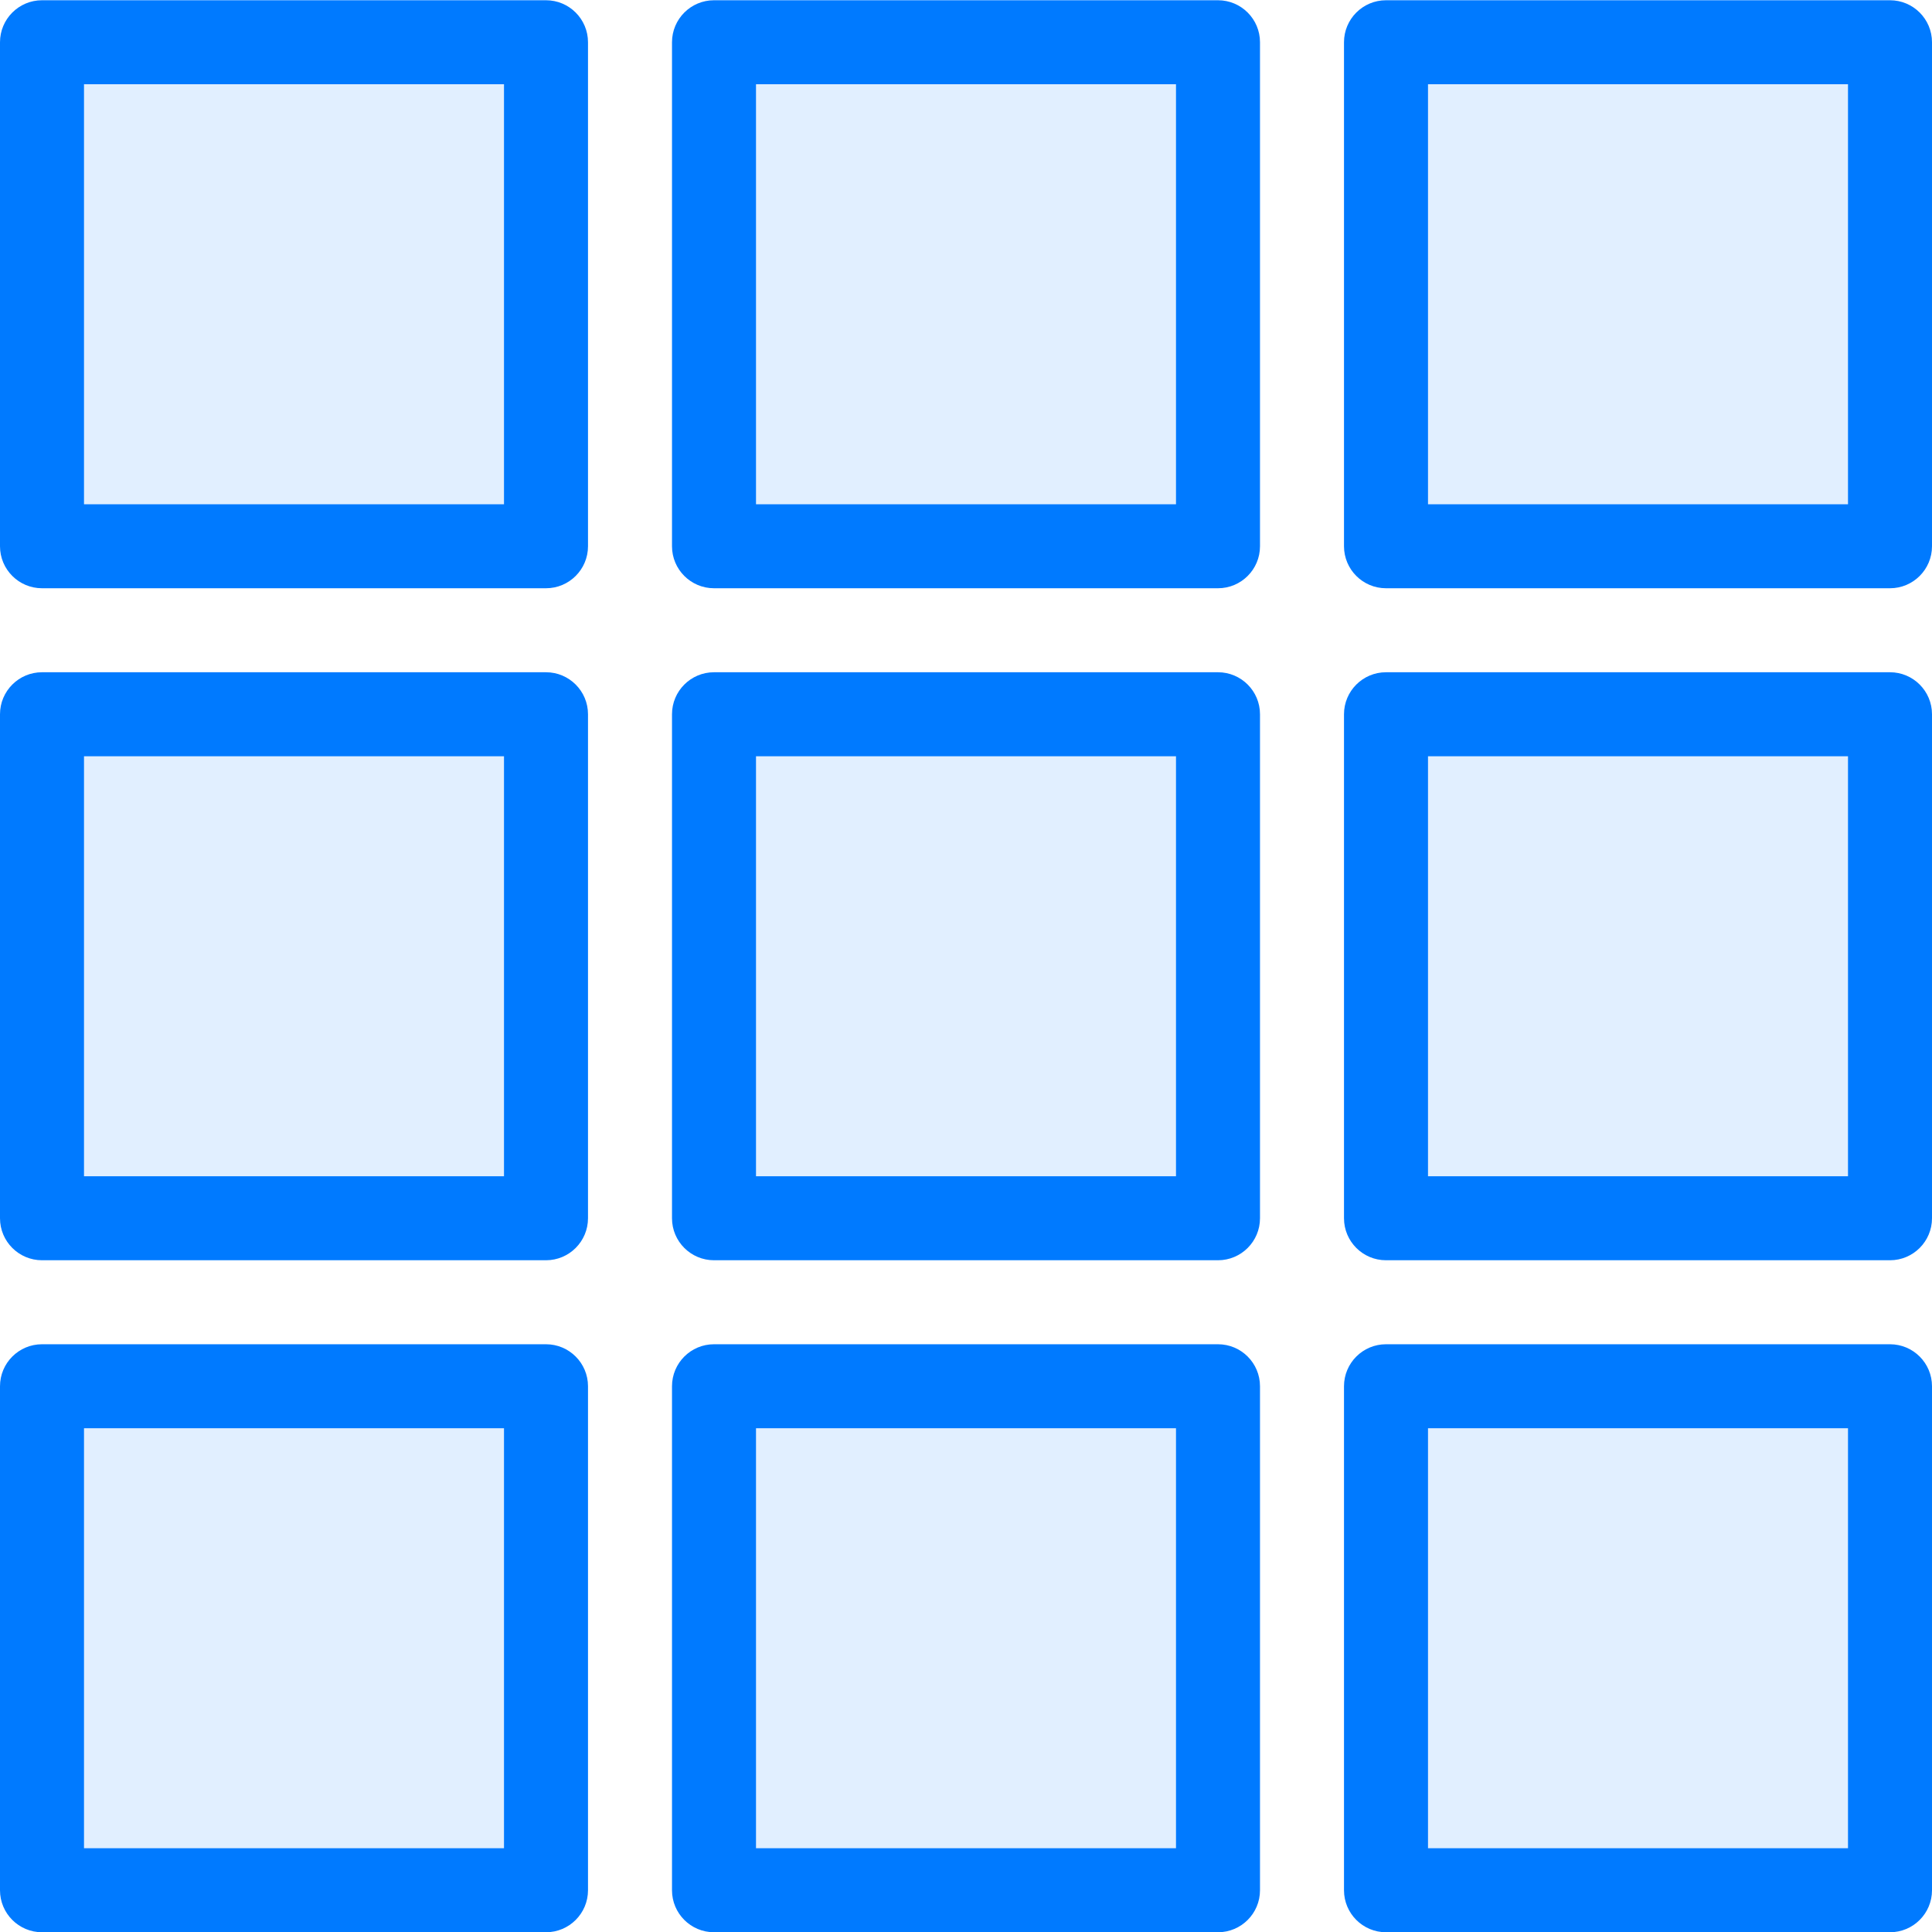
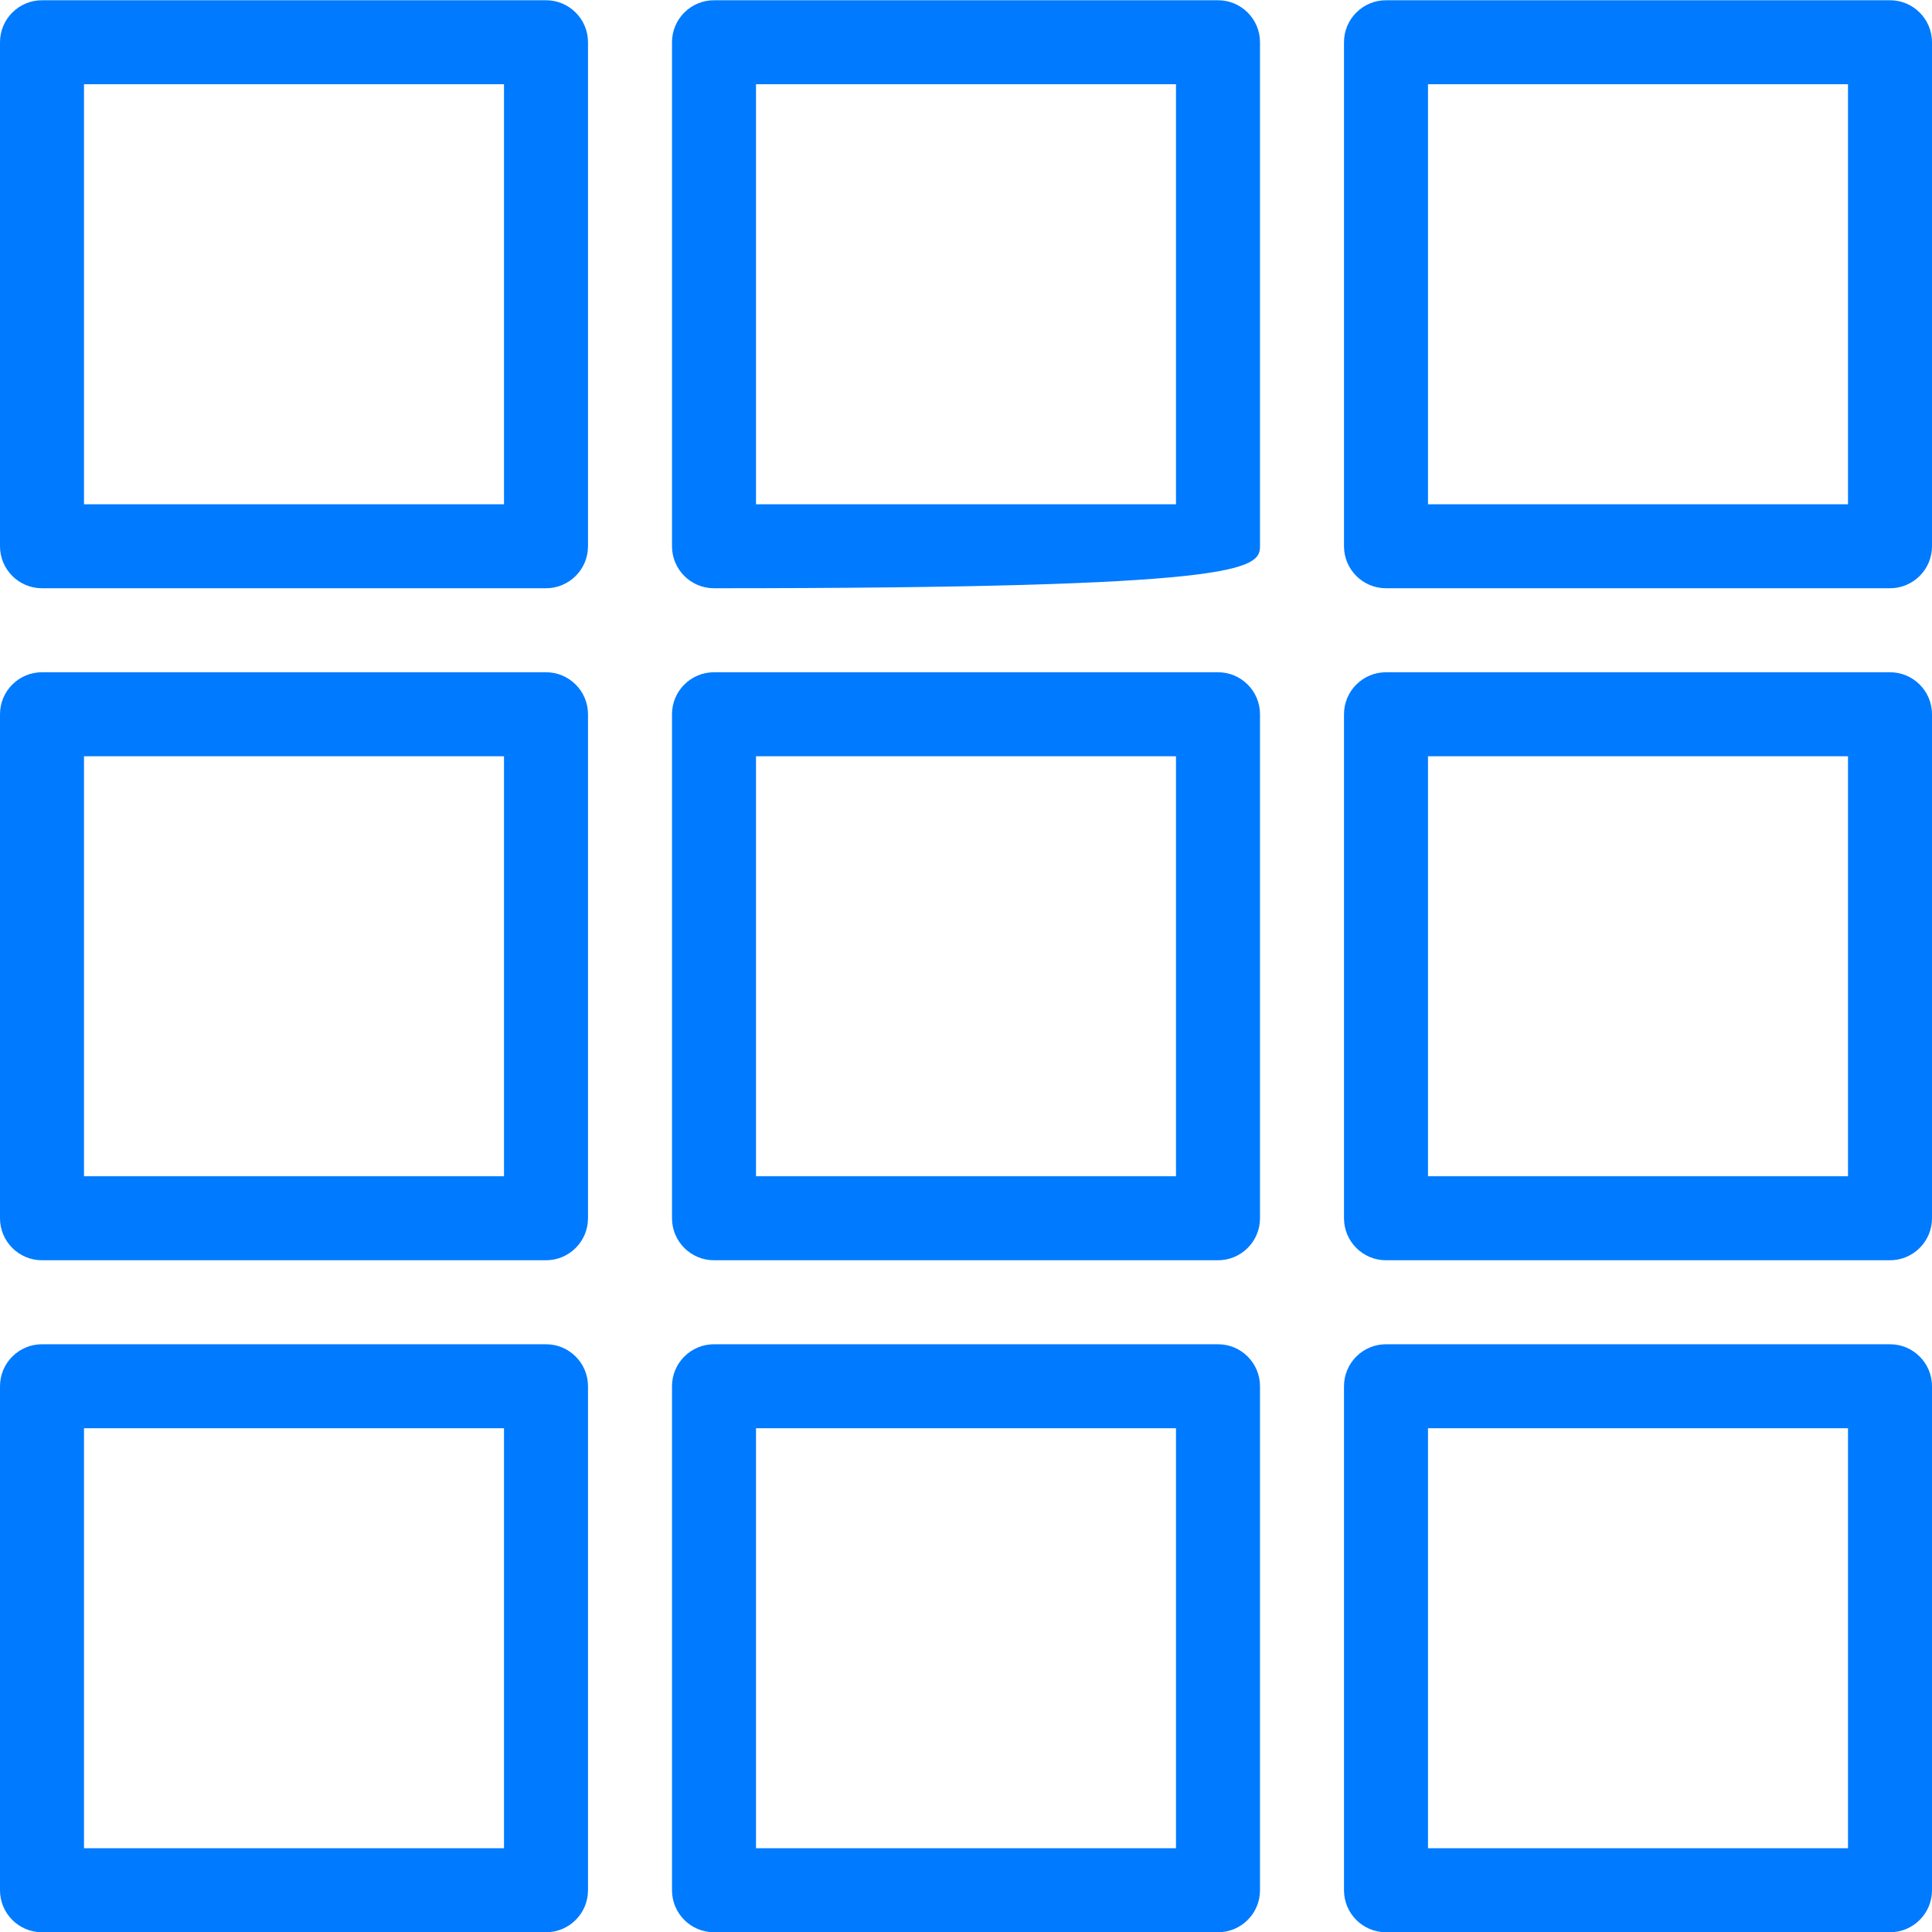
<svg xmlns="http://www.w3.org/2000/svg" width="23px" height="23px" viewBox="0 0 23 23" version="1.1">
  <title>grid-3x3</title>
  <desc>Created with Sketch.</desc>
  <defs />
  <g id="Page-1" stroke="none" stroke-width="1" fill="none" fill-rule="evenodd">
    <g id="Subtle-Color" transform="translate(-51, -351)" fill="#007AFF">
      <g id="grid-3x3" transform="translate(51, 351)">
-         <path d="M16.5,22.503 L22.5,22.503 L22.5,16.503 L16.5,16.503 L16.5,22.503 Z M8.5,22.503 L14.5,22.503 L14.5,16.503 L8.5,16.503 L8.5,22.503 Z M0.5,22.503 L6.5,22.503 L6.5,16.503 L0.5,16.503 L0.5,22.503 Z M16.5,14.503 L22.5,14.503 L22.5,8.503 L16.5,8.503 L16.5,14.503 Z M8.5,14.503 L14.5,14.503 L14.5,8.503 L8.5,8.503 L8.5,14.503 Z M0.5,14.503 L6.5,14.503 L6.5,8.503 L0.5,8.503 L0.5,14.503 Z M16.5,6.503 L22.5,6.503 L22.5,0.503 L16.5,0.503 L16.5,6.503 Z M8.5,6.503 L14.5,6.503 L14.5,0.503 L8.5,0.503 L8.5,6.503 Z M0.5,6.503 L6.5,6.503 L6.5,0.503 L0.5,0.503 L0.5,6.503 Z" id="Fill-182" opacity="0.12" />
-         <path d="M17,22.003 L22,22.003 L22,17.003 L17,17.003 L17,22.003 Z M22.5,16.003 L16.5,16.003 C16.224,16.003 16,16.227 16,16.503 L16,22.503 C16,22.779 16.224,23.003 16.5,23.003 L22.5,23.003 C22.776,23.003 23,22.779 23,22.503 L23,16.503 C23,16.227 22.776,16.003 22.5,16.003 L22.5,16.003 Z M9,22.003 L14,22.003 L14,17.003 L9,17.003 L9,22.003 Z M14.5,16.003 L8.5,16.003 C8.224,16.003 8,16.227 8,16.503 L8,22.503 C8,22.779 8.224,23.003 8.5,23.003 L14.5,23.003 C14.776,23.003 15,22.779 15,22.503 L15,16.503 C15,16.227 14.776,16.003 14.5,16.003 L14.5,16.003 Z M1,22.003 L6,22.003 L6,17.003 L1,17.003 L1,22.003 Z M6.5,16.003 L0.5,16.003 C0.224,16.003 0,16.227 0,16.503 L0,22.503 C0,22.779 0.224,23.003 0.5,23.003 L6.5,23.003 C6.776,23.003 7,22.779 7,22.503 L7,16.503 C7,16.227 6.776,16.003 6.5,16.003 L6.5,16.003 Z M17,14.003 L22,14.003 L22,9.003 L17,9.003 L17,14.003 Z M22.5,8.003 L16.5,8.003 C16.224,8.003 16,8.227 16,8.503 L16,14.503 C16,14.779 16.224,15.003 16.5,15.003 L22.5,15.003 C22.776,15.003 23,14.779 23,14.503 L23,8.503 C23,8.227 22.776,8.003 22.5,8.003 L22.5,8.003 Z M9,14.003 L14,14.003 L14,9.003 L9,9.003 L9,14.003 Z M14.5,8.003 L8.5,8.003 C8.224,8.003 8,8.227 8,8.503 L8,14.503 C8,14.779 8.224,15.003 8.5,15.003 L14.5,15.003 C14.776,15.003 15,14.779 15,14.503 L15,8.503 C15,8.227 14.776,8.003 14.5,8.003 L14.5,8.003 Z M1,14.003 L6,14.003 L6,9.003 L1,9.003 L1,14.003 Z M6.5,8.003 L0.5,8.003 C0.224,8.003 0,8.227 0,8.503 L0,14.503 C0,14.779 0.224,15.003 0.5,15.003 L6.5,15.003 C6.776,15.003 7,14.779 7,14.503 L7,8.503 C7,8.227 6.776,8.003 6.5,8.003 L6.5,8.003 Z M17,6.003 L22,6.003 L22,1.003 L17,1.003 L17,6.003 Z M22.5,0.003 L16.5,0.003 C16.224,0.003 16,0.227 16,0.503 L16,6.503 C16,6.779 16.224,7.003 16.5,7.003 L22.5,7.003 C22.776,7.003 23,6.779 23,6.503 L23,0.503 C23,0.227 22.776,0.003 22.5,0.003 L22.5,0.003 Z M9,6.003 L14,6.003 L14,1.003 L9,1.003 L9,6.003 Z M14.5,0.003 L8.5,0.003 C8.224,0.003 8,0.227 8,0.503 L8,6.503 C8,6.779 8.224,7.003 8.5,7.003 L14.5,7.003 C14.776,7.003 15,6.779 15,6.503 L15,0.503 C15,0.227 14.776,0.003 14.5,0.003 L14.5,0.003 Z M1,6.003 L6,6.003 L6,1.003 L1,1.003 L1,6.003 Z M6.5,0.003 L0.5,0.003 C0.224,0.003 0,0.227 0,0.503 L0,6.503 C0,6.779 0.224,7.003 0.5,7.003 L6.5,7.003 C6.776,7.003 7,6.779 7,6.503 L7,0.503 C7,0.227 6.776,0.003 6.5,0.003 L6.5,0.003 Z" id="Fill-183" />
+         <path d="M17,22.003 L22,22.003 L22,17.003 L17,17.003 L17,22.003 Z M22.5,16.003 L16.5,16.003 C16.224,16.003 16,16.227 16,16.503 L16,22.503 C16,22.779 16.224,23.003 16.5,23.003 L22.5,23.003 C22.776,23.003 23,22.779 23,22.503 L23,16.503 C23,16.227 22.776,16.003 22.5,16.003 L22.5,16.003 Z M9,22.003 L14,22.003 L14,17.003 L9,17.003 L9,22.003 Z M14.5,16.003 L8.5,16.003 C8.224,16.003 8,16.227 8,16.503 L8,22.503 C8,22.779 8.224,23.003 8.5,23.003 L14.5,23.003 C14.776,23.003 15,22.779 15,22.503 L15,16.503 C15,16.227 14.776,16.003 14.5,16.003 L14.5,16.003 Z M1,22.003 L6,22.003 L6,17.003 L1,17.003 L1,22.003 Z M6.5,16.003 L0.5,16.003 C0.224,16.003 0,16.227 0,16.503 L0,22.503 C0,22.779 0.224,23.003 0.5,23.003 L6.5,23.003 C6.776,23.003 7,22.779 7,22.503 L7,16.503 C7,16.227 6.776,16.003 6.5,16.003 L6.5,16.003 Z M17,14.003 L22,14.003 L22,9.003 L17,9.003 L17,14.003 Z M22.5,8.003 L16.5,8.003 C16.224,8.003 16,8.227 16,8.503 L16,14.503 C16,14.779 16.224,15.003 16.5,15.003 L22.5,15.003 C22.776,15.003 23,14.779 23,14.503 L23,8.503 C23,8.227 22.776,8.003 22.5,8.003 L22.5,8.003 Z M9,14.003 L14,14.003 L14,9.003 L9,9.003 L9,14.003 Z M14.5,8.003 L8.5,8.003 C8.224,8.003 8,8.227 8,8.503 L8,14.503 C8,14.779 8.224,15.003 8.5,15.003 L14.5,15.003 C14.776,15.003 15,14.779 15,14.503 L15,8.503 C15,8.227 14.776,8.003 14.5,8.003 L14.5,8.003 Z M1,14.003 L6,14.003 L6,9.003 L1,9.003 L1,14.003 Z M6.5,8.003 L0.5,8.003 C0.224,8.003 0,8.227 0,8.503 L0,14.503 C0,14.779 0.224,15.003 0.5,15.003 L6.5,15.003 C6.776,15.003 7,14.779 7,14.503 L7,8.503 C7,8.227 6.776,8.003 6.5,8.003 L6.5,8.003 Z M17,6.003 L22,6.003 L22,1.003 L17,1.003 L17,6.003 Z M22.5,0.003 L16.5,0.003 C16.224,0.003 16,0.227 16,0.503 L16,6.503 C16,6.779 16.224,7.003 16.5,7.003 L22.5,7.003 C22.776,7.003 23,6.779 23,6.503 L23,0.503 C23,0.227 22.776,0.003 22.5,0.003 L22.5,0.003 Z M9,6.003 L14,6.003 L14,1.003 L9,1.003 L9,6.003 Z M14.5,0.003 L8.5,0.003 C8.224,0.003 8,0.227 8,0.503 L8,6.503 C8,6.779 8.224,7.003 8.5,7.003 C14.776,7.003 15,6.779 15,6.503 L15,0.503 C15,0.227 14.776,0.003 14.5,0.003 L14.5,0.003 Z M1,6.003 L6,6.003 L6,1.003 L1,1.003 L1,6.003 Z M6.5,0.003 L0.5,0.003 C0.224,0.003 0,0.227 0,0.503 L0,6.503 C0,6.779 0.224,7.003 0.5,7.003 L6.5,7.003 C6.776,7.003 7,6.779 7,6.503 L7,0.503 C7,0.227 6.776,0.003 6.5,0.003 L6.5,0.003 Z" id="Fill-183" />
      </g>
    </g>
  </g>
</svg>